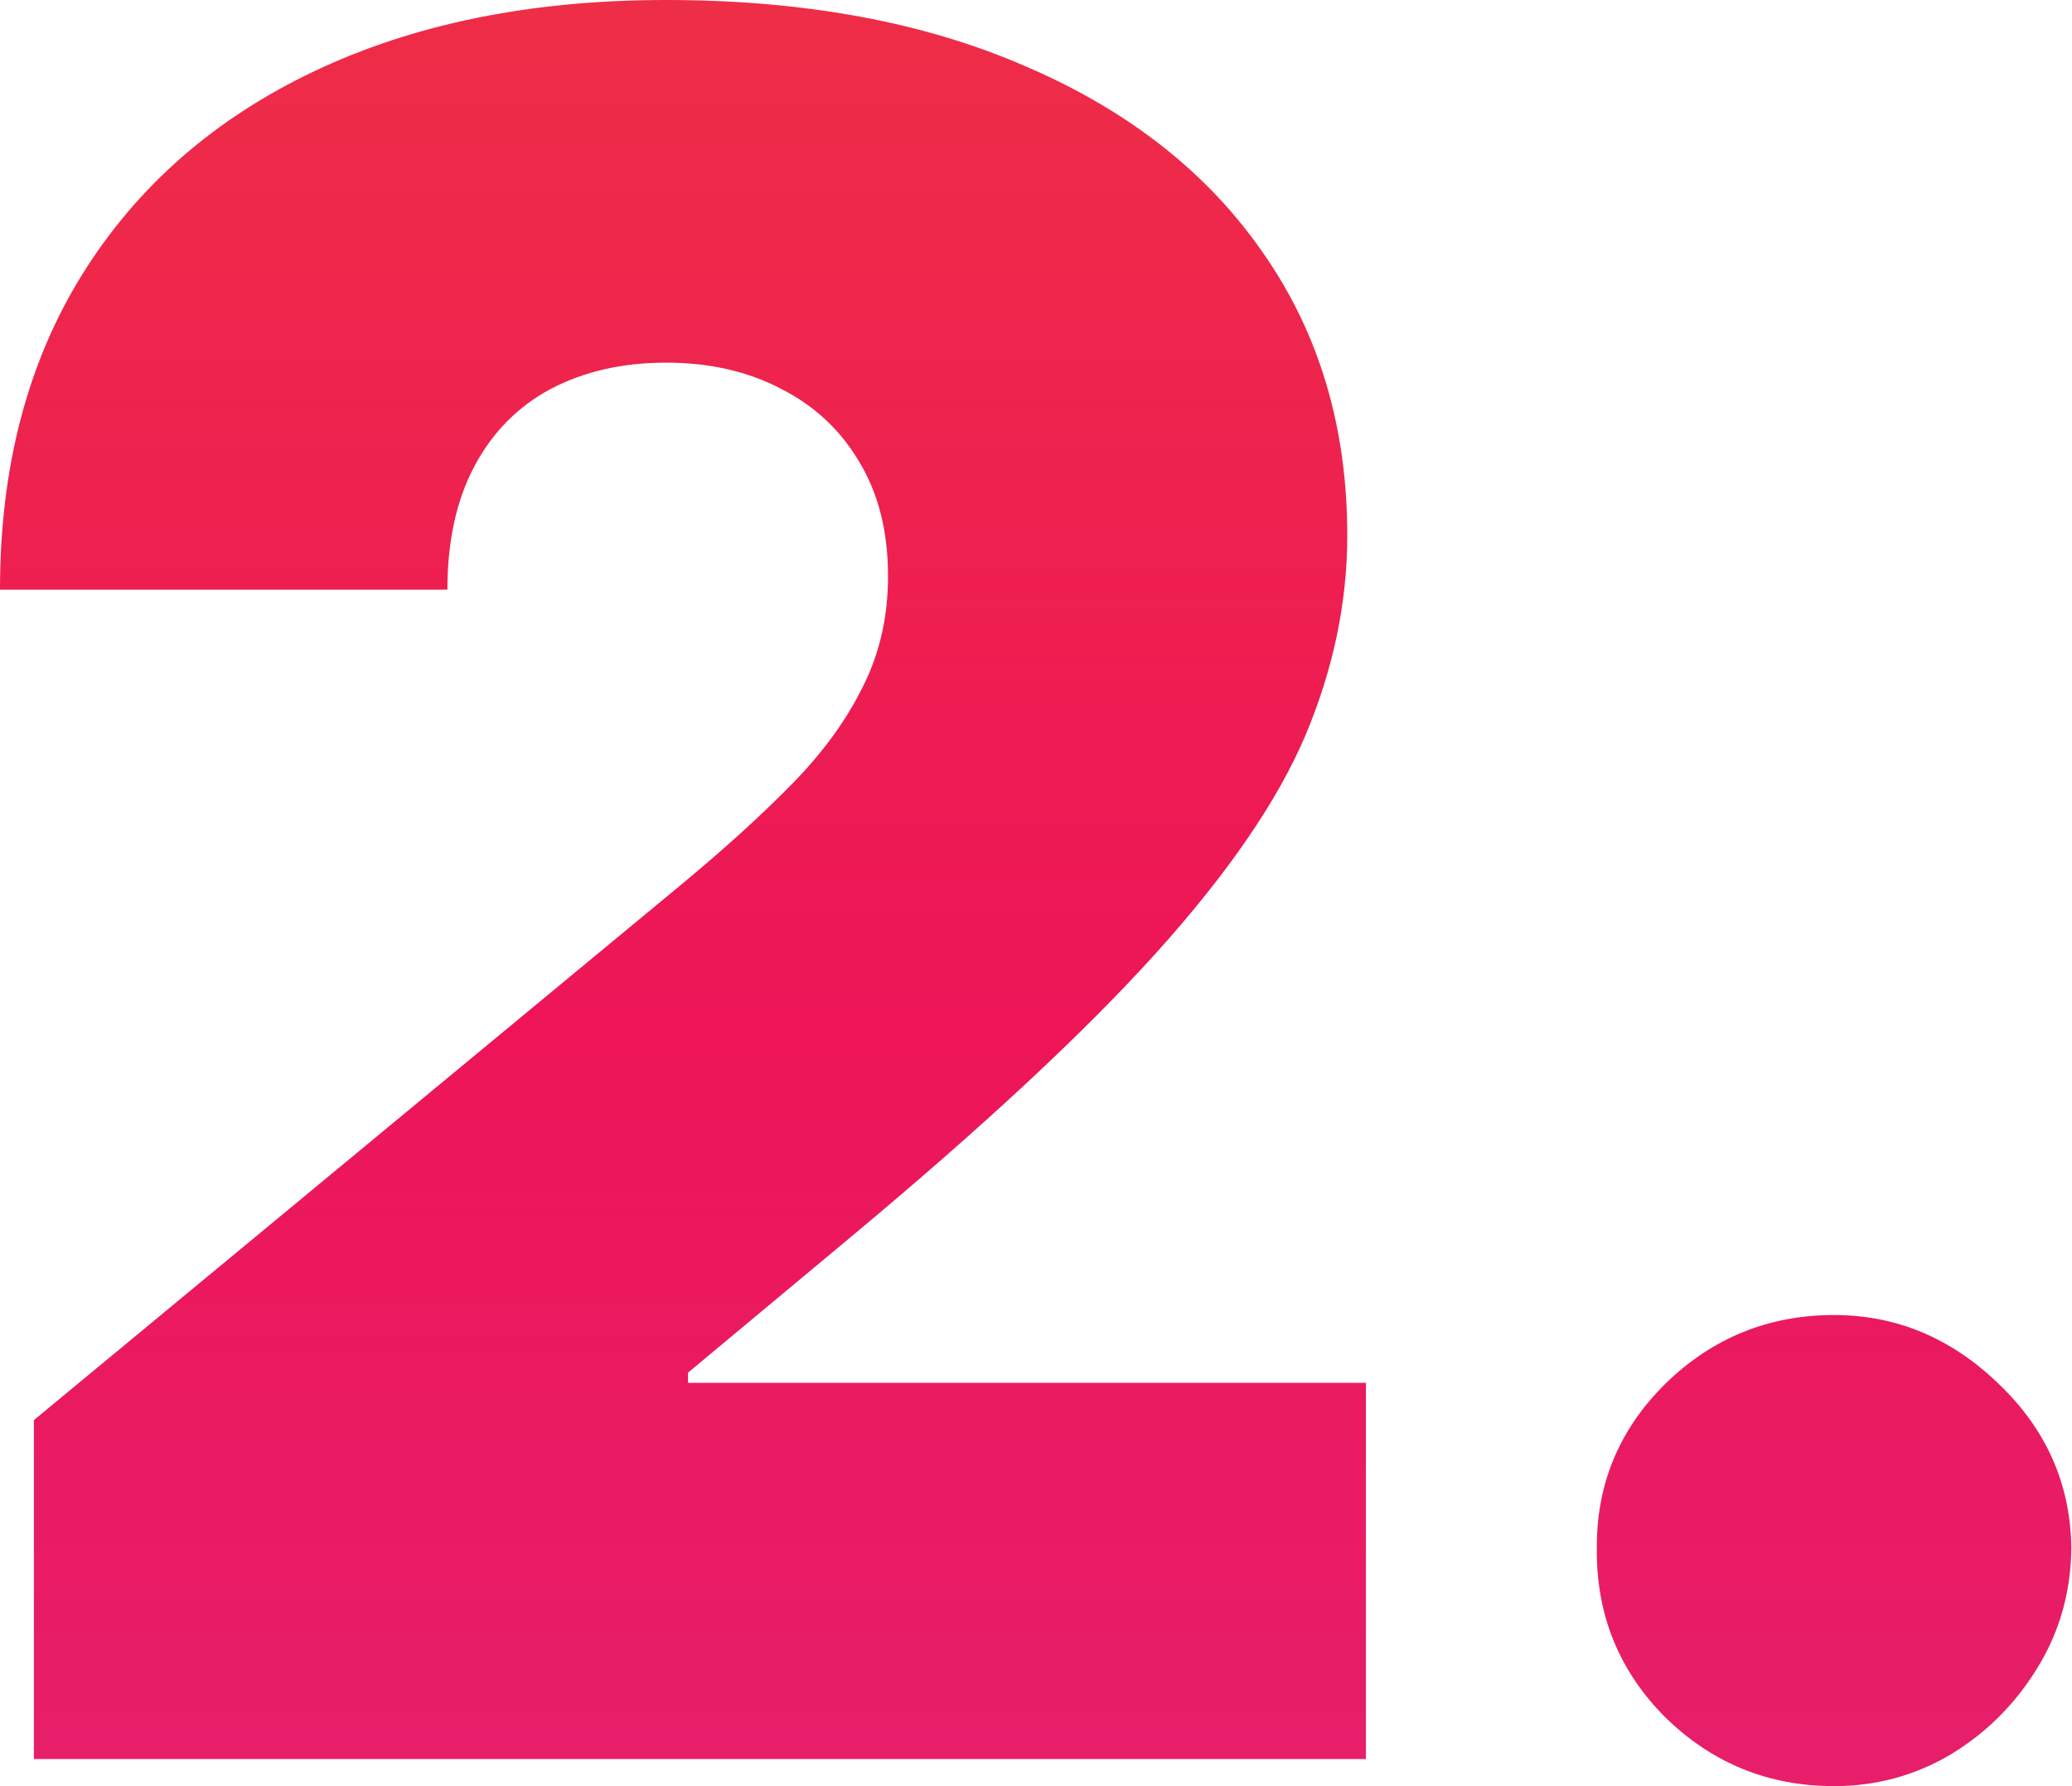
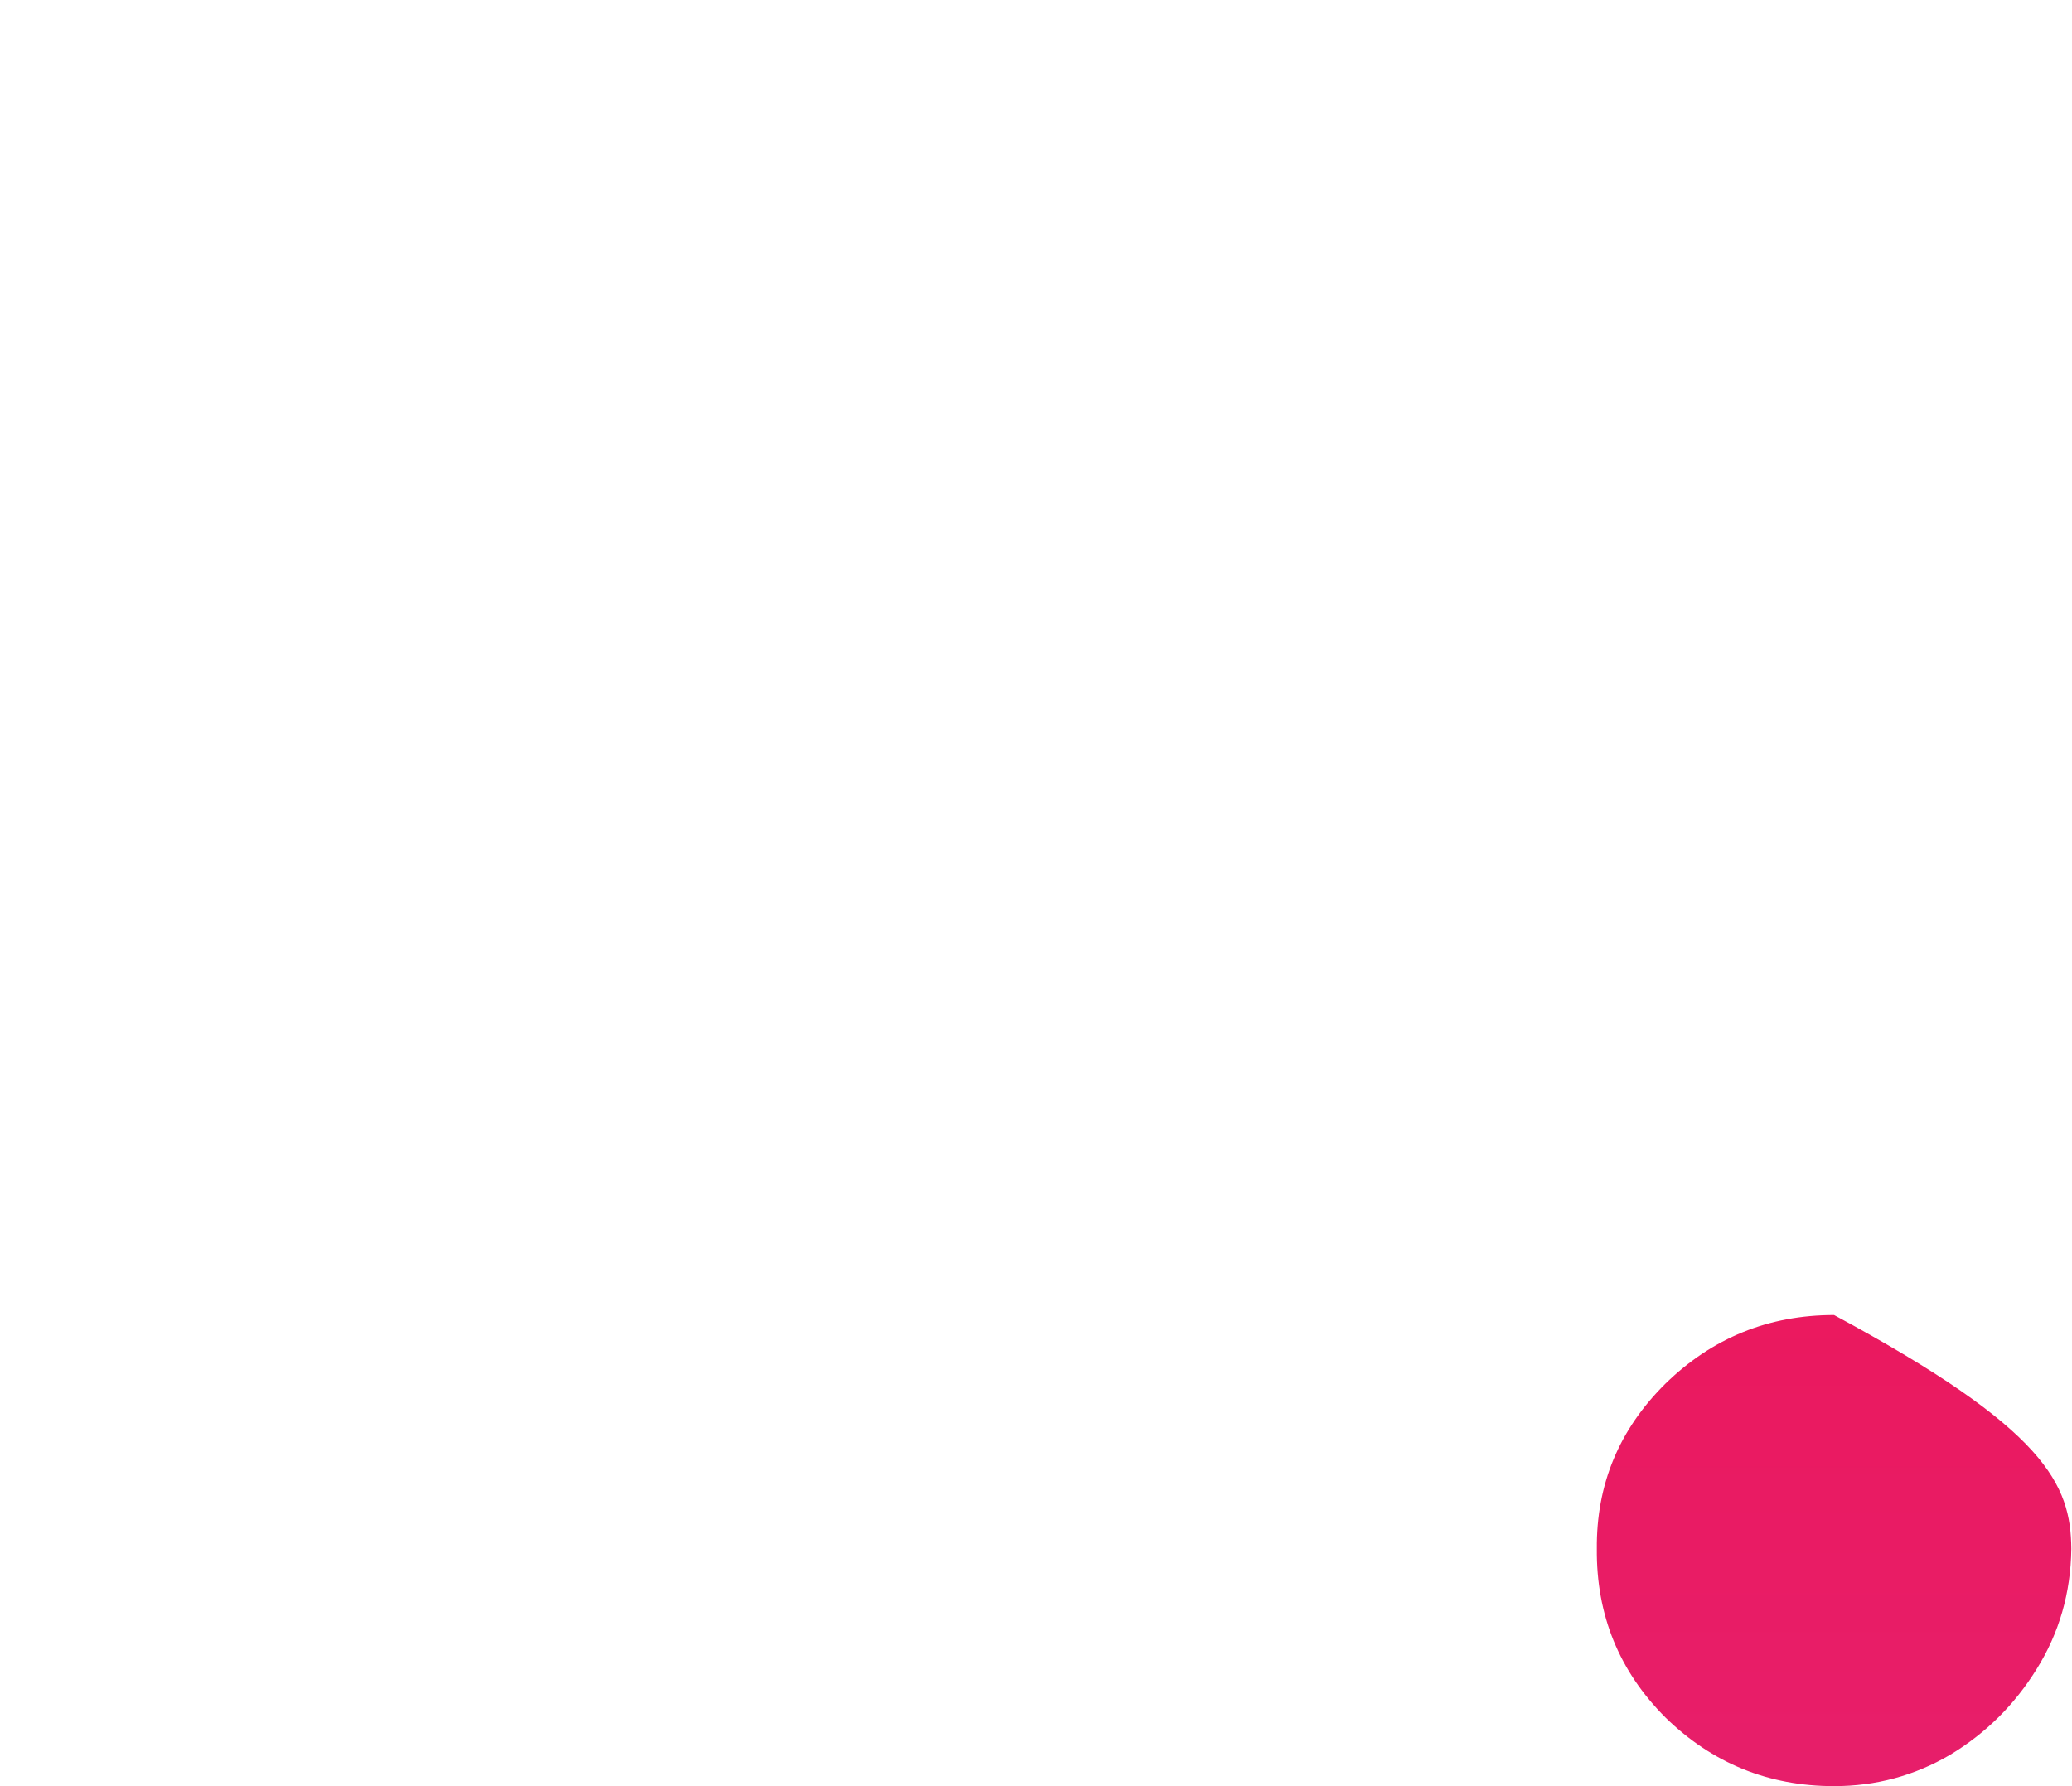
<svg xmlns="http://www.w3.org/2000/svg" width="174" height="150" viewBox="0 0 174 150" fill="none">
-   <path d="M2.846 147.722V119.259L57.21 74.288C60.816 71.299 63.899 68.501 66.461 65.891C69.07 63.235 71.062 60.507 72.438 57.708C73.861 54.91 74.573 51.802 74.573 48.387C74.573 44.639 73.766 41.437 72.153 38.781C70.588 36.124 68.406 34.084 65.607 32.661C62.808 31.191 59.582 30.455 55.929 30.455C52.277 30.455 49.051 31.191 46.252 32.661C43.501 34.132 41.366 36.29 39.848 39.136C38.33 41.983 37.571 45.446 37.571 49.525H0C0 39.279 2.301 30.455 6.902 23.055C11.504 15.655 18.003 9.962 26.399 5.977C34.796 1.992 44.639 0 55.929 0C67.599 0 77.704 1.874 86.242 5.621C94.829 9.322 101.446 14.54 106.095 21.276C110.792 28.012 113.14 35.911 113.14 44.971C113.14 50.569 111.978 56.143 109.653 61.693C107.329 67.196 103.154 73.292 97.129 79.981C91.105 86.669 82.542 94.639 71.442 103.889L57.779 115.274V116.128H114.705V147.722H2.846Z" fill="url(#paint0_linear_336_891)" />
-   <path d="M154.019 149.999C148.517 149.999 143.797 148.078 139.859 144.235C135.969 140.345 134.048 135.625 134.096 130.075C134.048 124.667 135.969 120.042 139.859 116.199C143.797 112.357 148.517 110.436 154.019 110.436C159.238 110.436 163.839 112.357 167.824 116.199C171.856 120.042 173.896 124.667 173.943 130.075C173.896 133.775 172.924 137.143 171.026 140.179C169.176 143.168 166.757 145.564 163.768 147.366C160.779 149.122 157.53 149.999 154.019 149.999Z" fill="url(#paint1_linear_336_891)" />
+   <path d="M154.019 149.999C148.517 149.999 143.797 148.078 139.859 144.235C135.969 140.345 134.048 135.625 134.096 130.075C134.048 124.667 135.969 120.042 139.859 116.199C143.797 112.357 148.517 110.436 154.019 110.436C171.856 120.042 173.896 124.667 173.943 130.075C173.896 133.775 172.924 137.143 171.026 140.179C169.176 143.168 166.757 145.564 163.768 147.366C160.779 149.122 157.53 149.999 154.019 149.999Z" fill="url(#paint1_linear_336_891)" />
  <defs>
    <linearGradient id="paint0_linear_336_891" x1="48.332" y1="-199.687" x2="48.332" y2="1055.83" gradientUnits="userSpaceOnUse">
      <stop stop-color="#F26522" />
      <stop offset="0.227" stop-color="#ED1557" />
      <stop offset="0.485" stop-color="#CF44B8" />
      <stop offset="0.728" stop-color="#00AAB3" />
      <stop offset="1" stop-color="#00A651" />
    </linearGradient>
    <linearGradient id="paint1_linear_336_891" x1="48.332" y1="-199.687" x2="48.332" y2="1055.83" gradientUnits="userSpaceOnUse">
      <stop stop-color="#F26522" />
      <stop offset="0.227" stop-color="#ED1557" />
      <stop offset="0.485" stop-color="#CF44B8" />
      <stop offset="0.728" stop-color="#00AAB3" />
      <stop offset="1" stop-color="#00A651" />
    </linearGradient>
  </defs>
</svg>